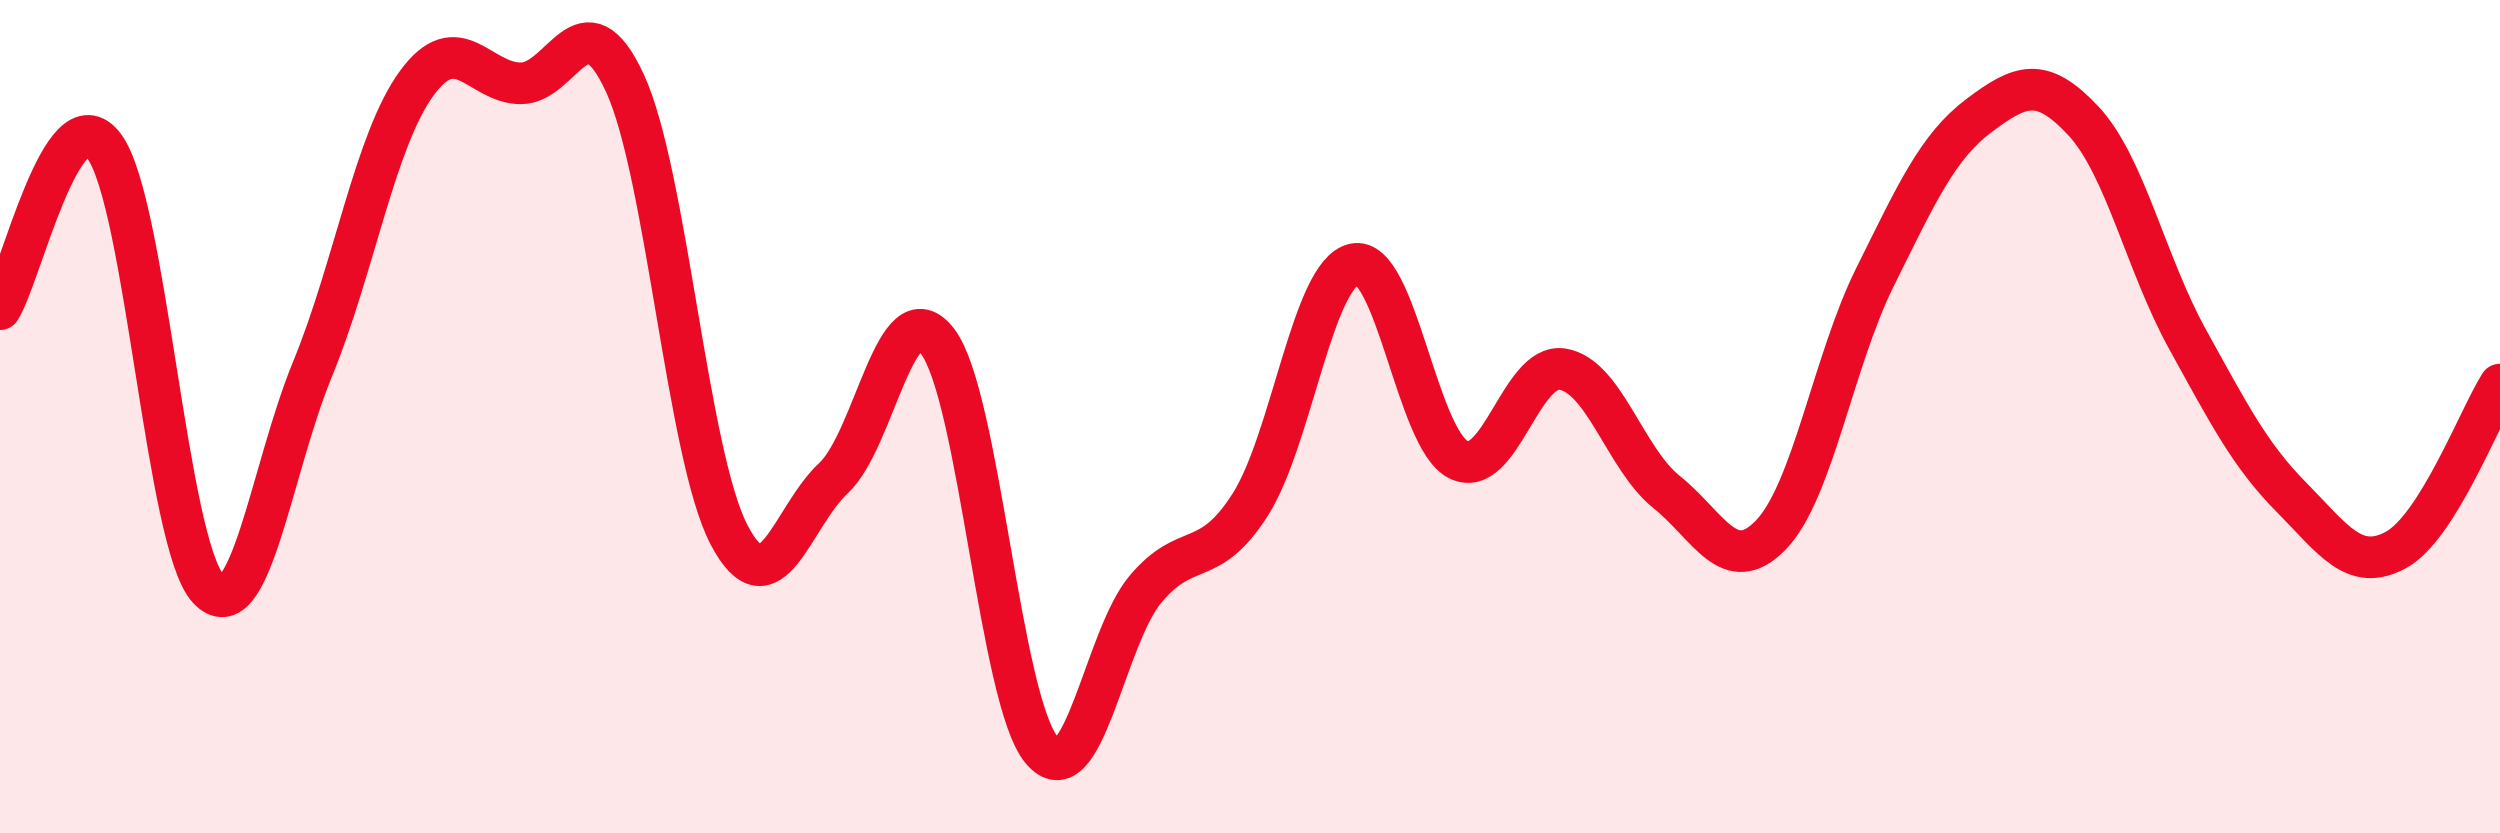
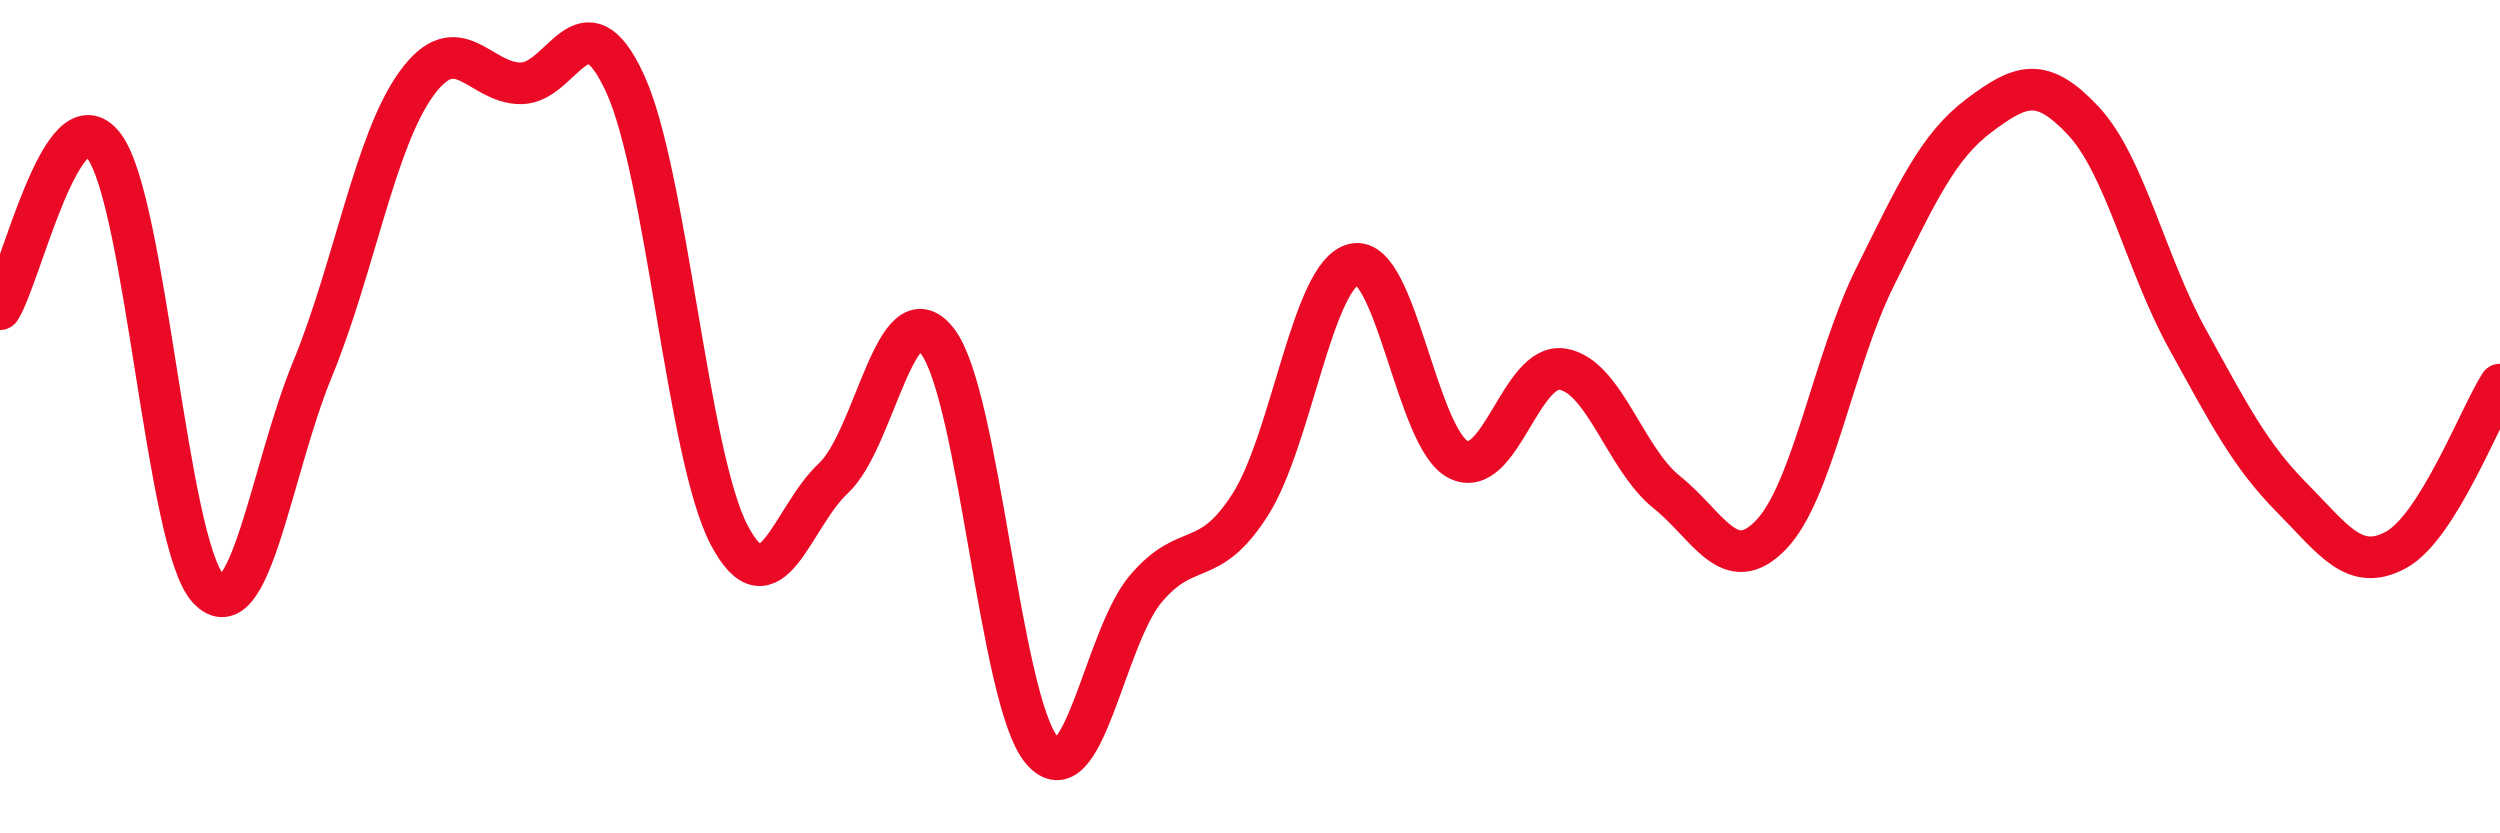
<svg xmlns="http://www.w3.org/2000/svg" width="60" height="20" viewBox="0 0 60 20">
-   <path d="M 0,7.42 C 0.5,6.64 1.5,2.17 2.5,3.51 C 3.5,4.85 4,13.06 5,14.13 C 6,15.2 6.5,11.29 7.5,8.86 C 8.5,6.43 9,3.37 10,2 C 11,0.63 11.5,2 12.5,2 C 13.5,2 14,-0.17 15,2 C 16,4.17 16.5,10.94 17.5,12.84 C 18.5,14.74 19,12.41 20,11.48 C 21,10.55 21.5,6.89 22.5,8.19 C 23.5,9.49 24,16.81 25,18 C 26,19.19 26.5,15.31 27.5,14.13 C 28.5,12.95 29,13.68 30,12.12 C 31,10.56 31.5,6.56 32.5,6.34 C 33.5,6.12 34,10.53 35,11.03 C 36,11.53 36.5,8.7 37.5,8.86 C 38.5,9.02 39,11.01 40,11.81 C 41,12.61 41.5,13.87 42.5,12.84 C 43.5,11.81 44,8.66 45,6.65 C 46,4.64 46.5,3.52 47.5,2.77 C 48.5,2.02 49,1.83 50,2.9 C 51,3.97 51.5,6.33 52.5,8.14 C 53.5,9.95 54,10.93 55,11.94 C 56,12.95 56.5,13.74 57.5,13.2 C 58.5,12.66 59.5,10.02 60,9.23L60 20L0 20Z" fill="#EB0A25" opacity="0.1" stroke-linecap="round" stroke-linejoin="round" />
  <path d="M 0,7.42 C 0.5,6.64 1.5,2.17 2.5,3.51 C 3.5,4.85 4,13.06 5,14.13 C 6,15.2 6.5,11.29 7.5,8.86 C 8.5,6.43 9,3.37 10,2 C 11,0.63 11.5,2 12.5,2 C 13.5,2 14,-0.17 15,2 C 16,4.17 16.5,10.94 17.5,12.84 C 18.5,14.74 19,12.41 20,11.48 C 21,10.55 21.5,6.89 22.5,8.19 C 23.5,9.49 24,16.81 25,18 C 26,19.19 26.5,15.31 27.5,14.13 C 28.5,12.95 29,13.68 30,12.12 C 31,10.56 31.5,6.56 32.5,6.34 C 33.5,6.12 34,10.53 35,11.03 C 36,11.53 36.5,8.7 37.5,8.86 C 38.5,9.02 39,11.01 40,11.81 C 41,12.61 41.5,13.87 42.5,12.84 C 43.5,11.81 44,8.66 45,6.65 C 46,4.64 46.5,3.52 47.5,2.77 C 48.5,2.02 49,1.83 50,2.9 C 51,3.97 51.5,6.33 52.5,8.14 C 53.5,9.95 54,10.93 55,11.94 C 56,12.95 56.5,13.74 57.5,13.2 C 58.5,12.66 59.5,10.02 60,9.23" stroke="#EB0A25" stroke-width="1" fill="none" stroke-linecap="round" stroke-linejoin="round" />
</svg>